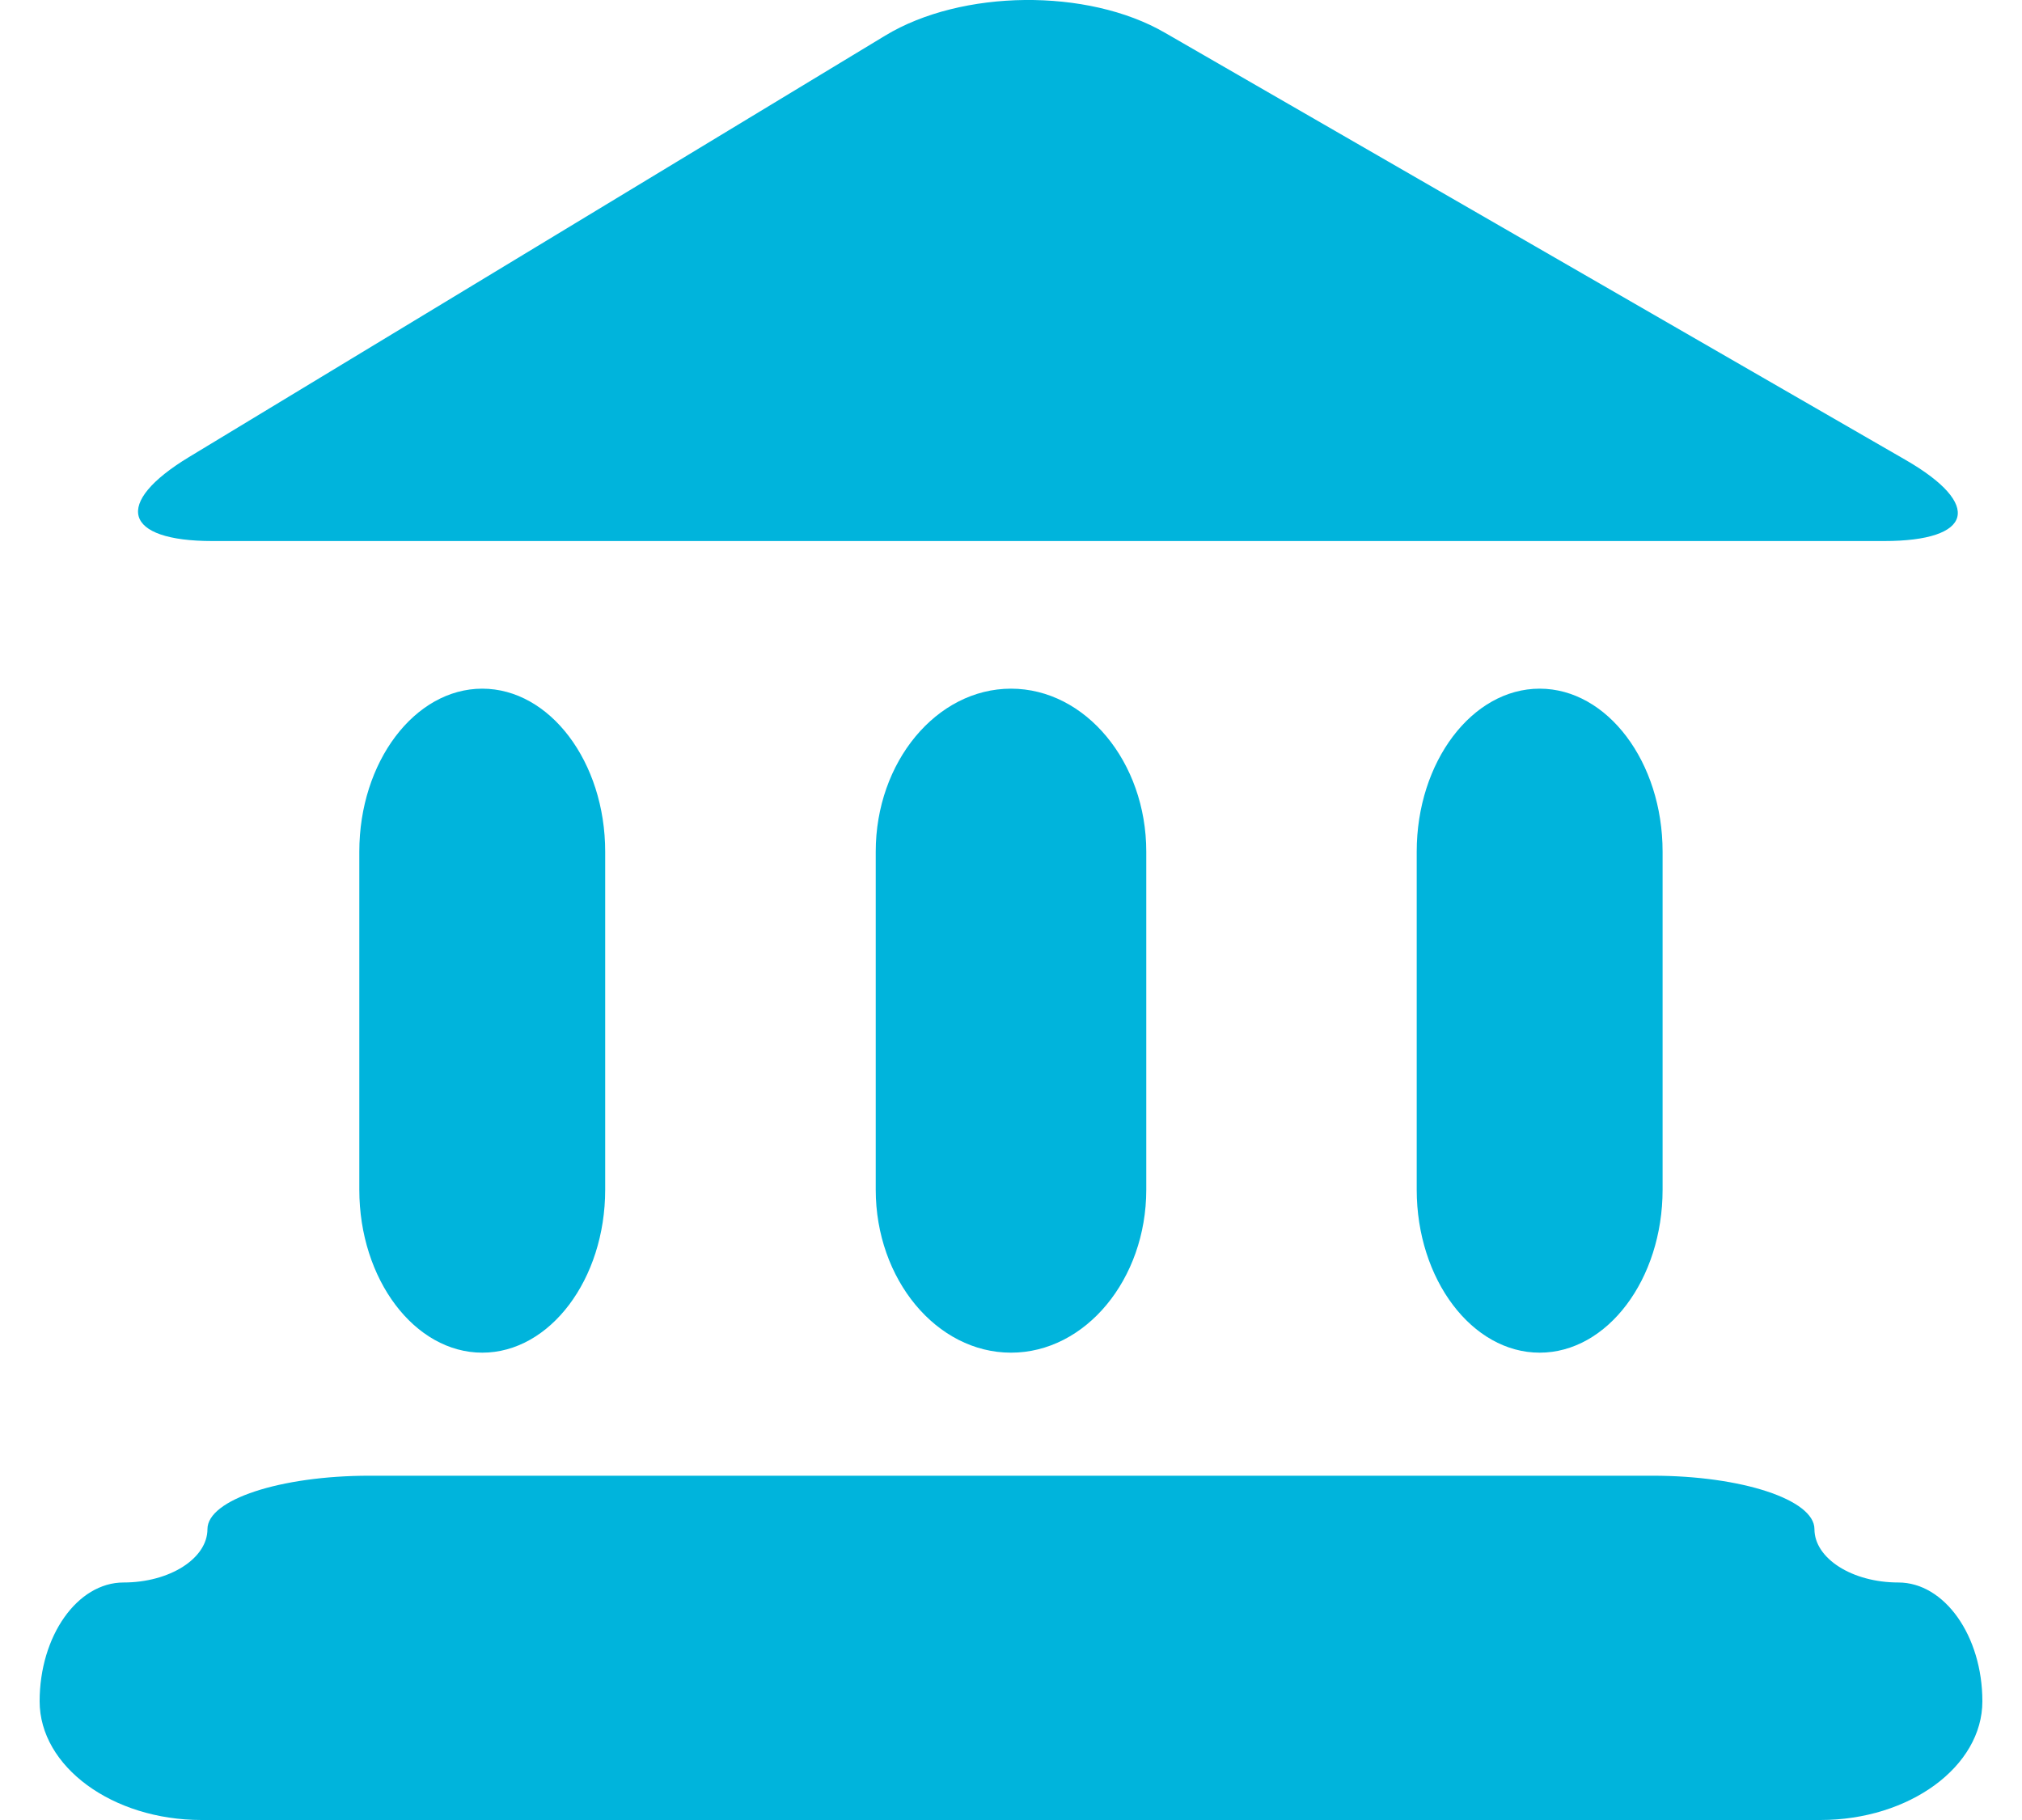
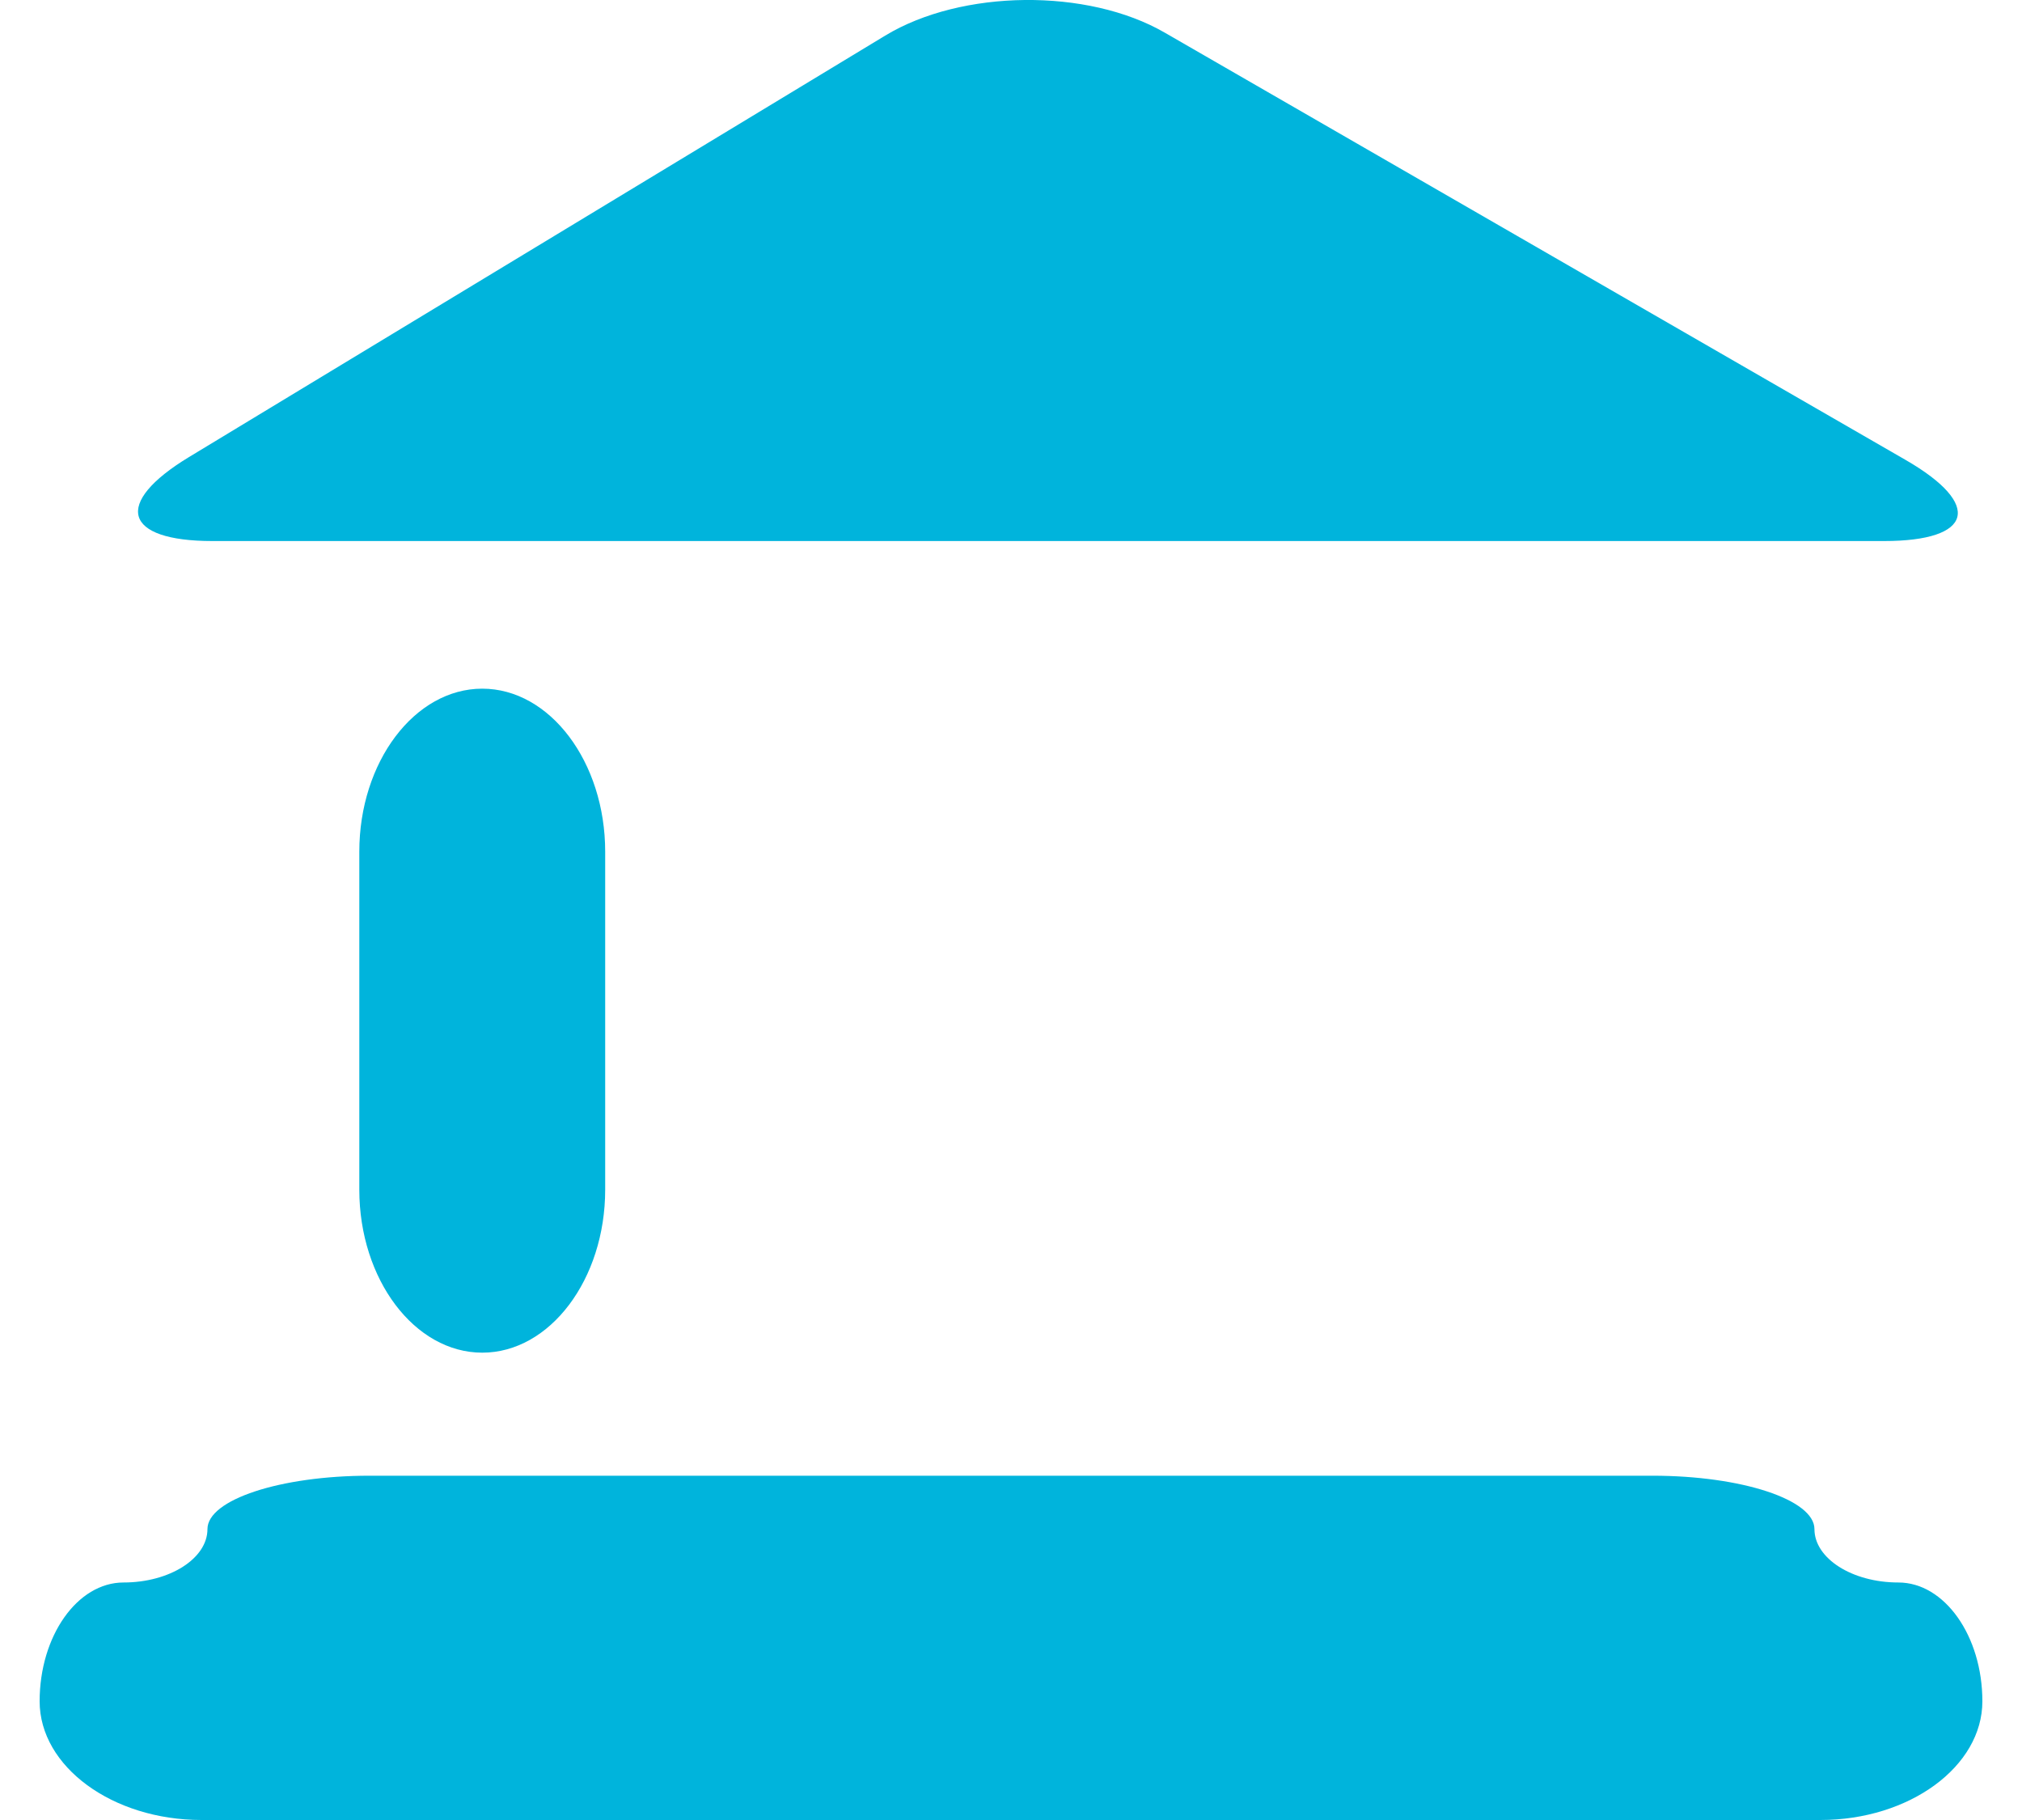
<svg xmlns="http://www.w3.org/2000/svg" width="20" height="18" viewBox="0 0 20 18" fill="none">
  <g id="Group 58954">
    <path id="Vector" d="M18.777 15.651C18.32 15.651 17.947 15.413 17.947 15.123C17.947 14.832 17.227 14.595 16.346 14.595H3.654C2.773 14.595 2.052 14.832 2.052 15.123C2.052 15.413 1.679 15.651 1.222 15.651C0.765 15.651 0.392 16.18 0.392 16.826C0.392 17.472 1.112 18 1.993 18H18.006C18.887 18 19.608 17.471 19.608 16.826C19.608 16.18 19.234 15.651 18.777 15.651Z" fill="#00B4DC" />
    <path id="Vector_2" d="M5.986 11.766C5.986 12.653 5.439 13.378 4.77 13.378C4.101 13.378 3.554 12.653 3.554 11.766V8.423C3.554 7.536 4.101 6.811 4.77 6.811C5.439 6.811 5.986 7.536 5.986 8.423V11.766Z" fill="#00B4DC" />
-     <path id="Vector_3" d="M11.338 11.766C11.338 12.653 10.736 13.378 10 13.378C9.264 13.378 8.662 12.653 8.662 11.766V8.423C8.662 7.536 9.264 6.811 10 6.811C10.736 6.811 11.338 7.536 11.338 8.423V11.766Z" fill="#00B4DC" />
-     <path id="Vector_4" d="M16.445 11.766C16.445 12.653 15.898 13.378 15.229 13.378C14.56 13.378 14.013 12.653 14.013 11.766V8.423C14.013 7.536 14.56 6.811 15.229 6.811C15.898 6.811 16.445 7.536 16.445 8.423V11.766Z" fill="#00B4DC" />
    <path id="Vector_5" d="M1.87 4.52C1.115 4.977 1.219 5.351 2.102 5.351H18.635C19.517 5.351 19.614 4.99 18.849 4.549L11.521 0.323C10.757 -0.119 9.512 -0.106 8.756 0.352L1.87 4.52Z" fill="#00B4DC" />
  </g>
</svg>